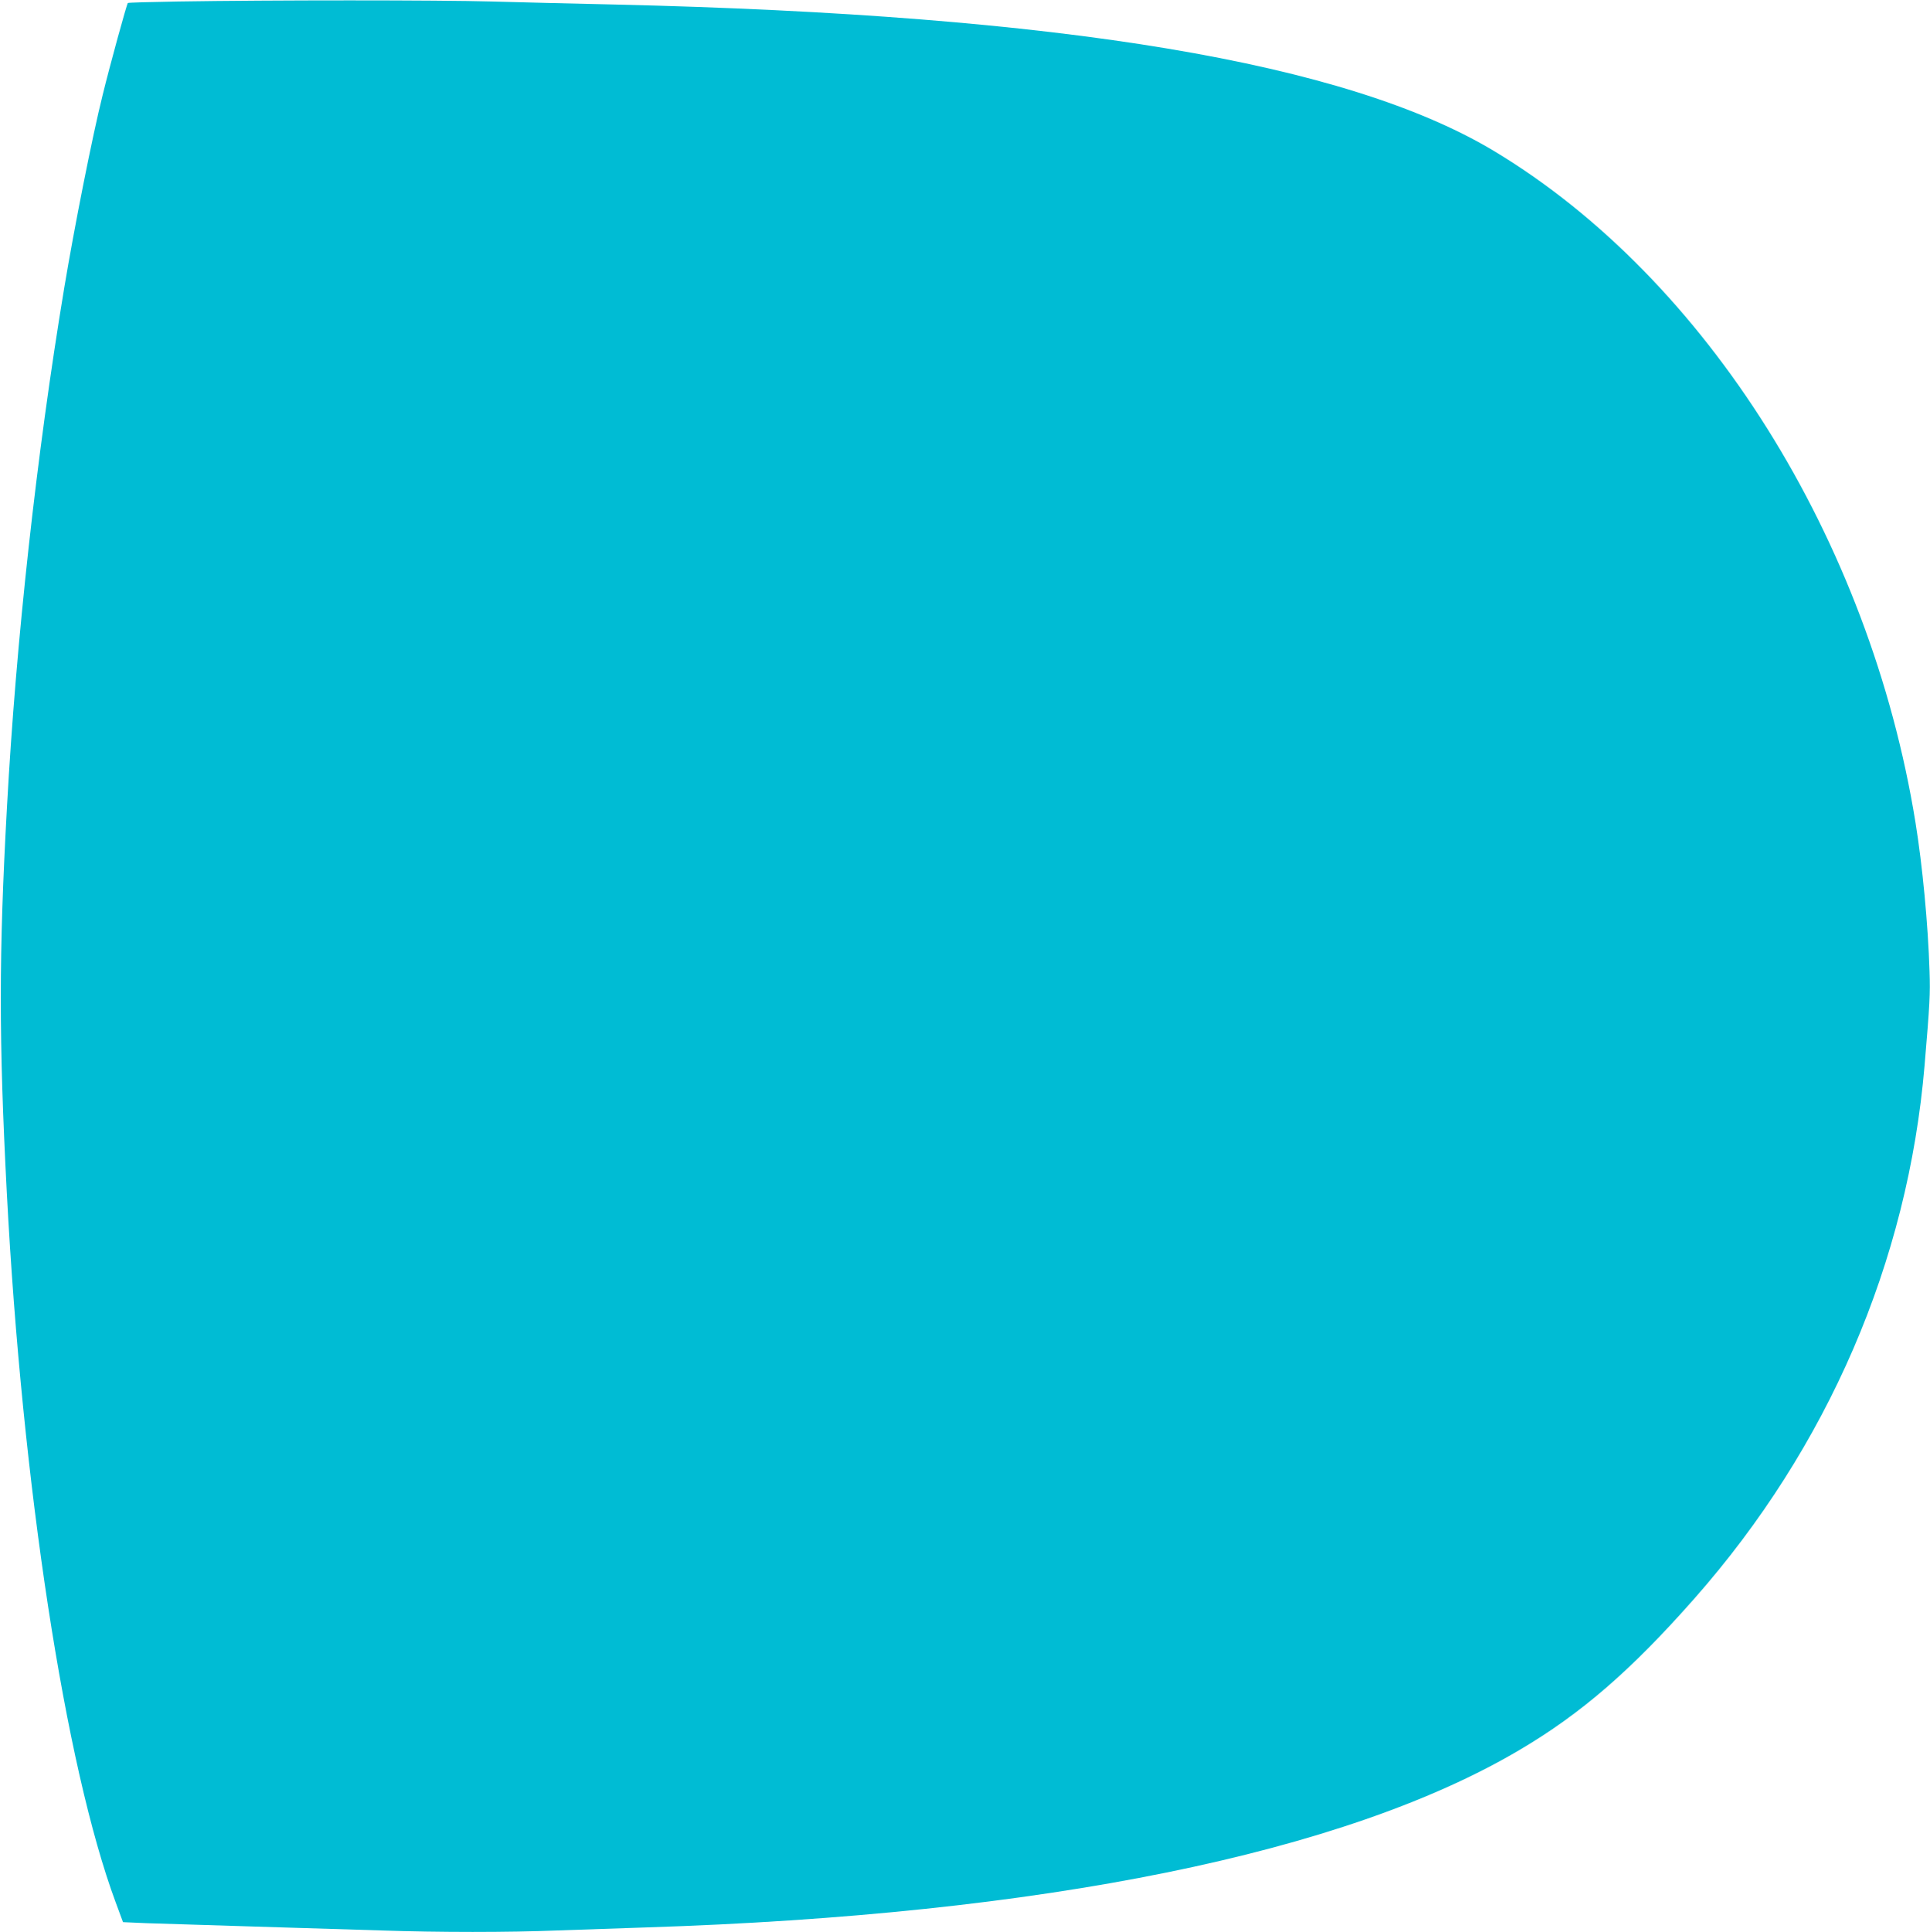
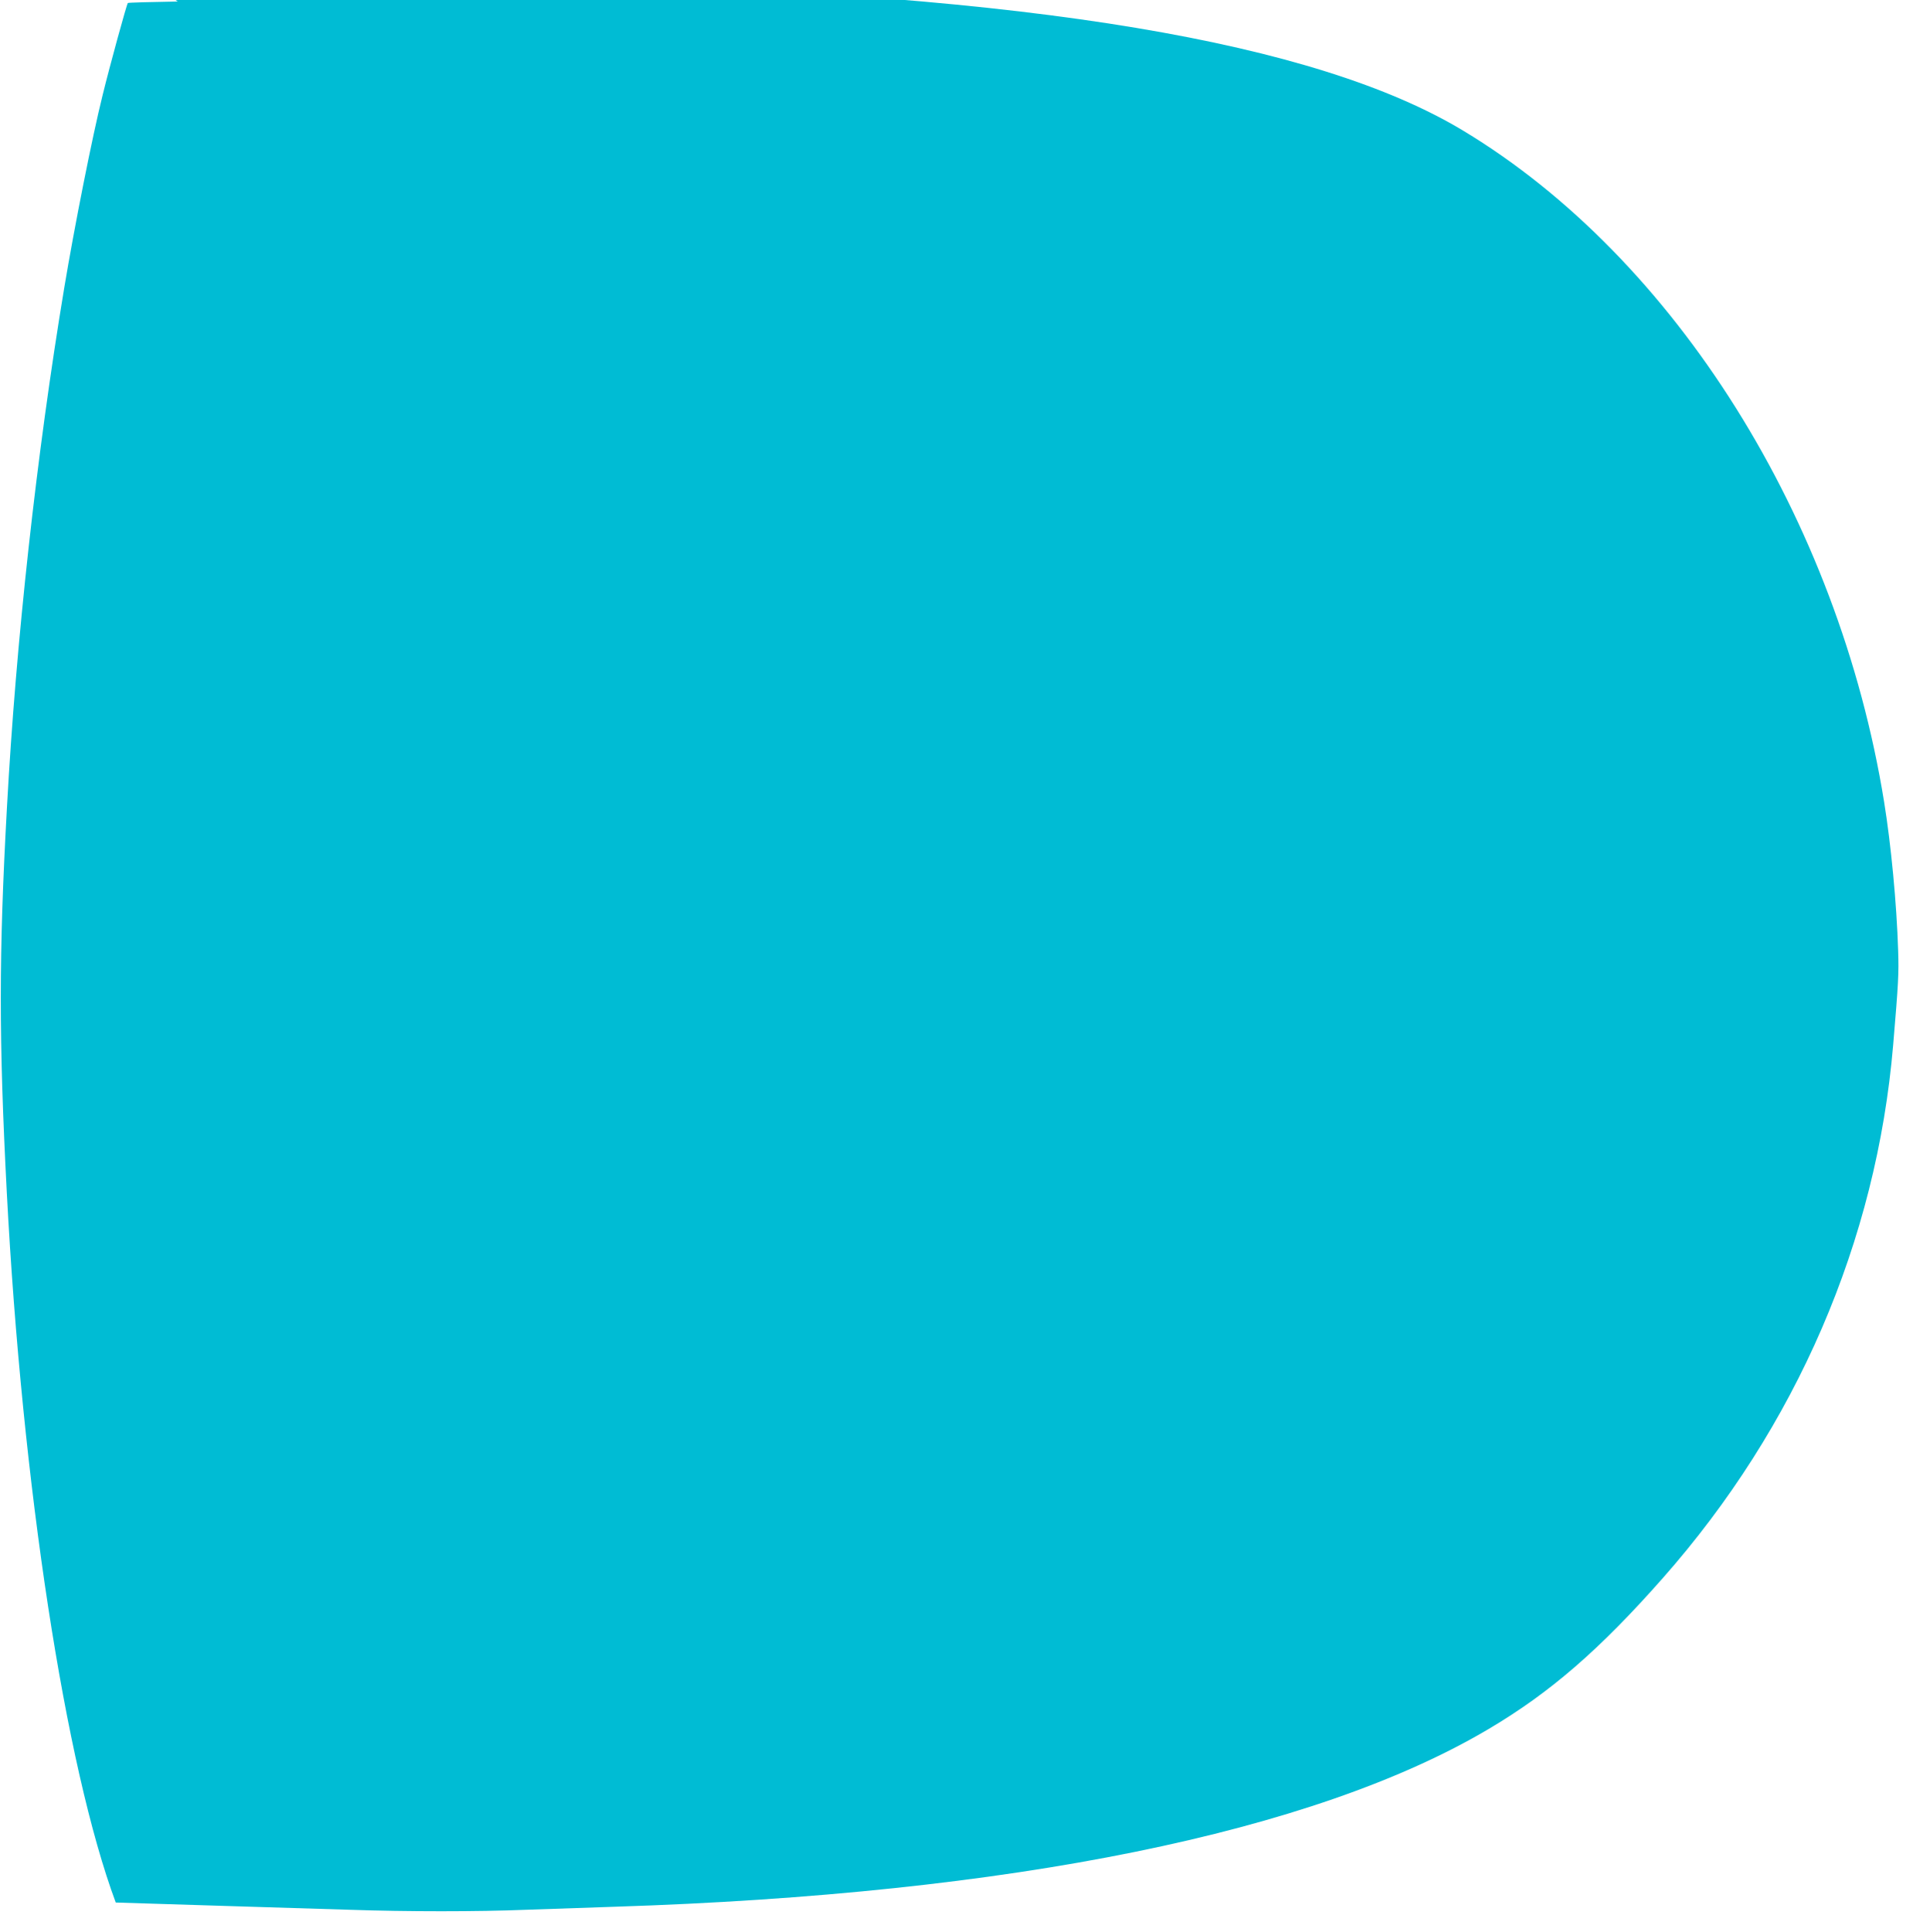
<svg xmlns="http://www.w3.org/2000/svg" version="1.0" width="1279pt" height="1280pt" viewBox="0 0 1279 1280" preserveAspectRatio="xMidYMid meet">
  <g transform="translate(0,1280) scale(0.1,-0.1)" fill="#00bcd4" stroke="none">
-     <path d="M1178 12790 c-179 -3 -328 -7 -331 -10 -8 -10 -118 -410 -167 -610 -69 -277 -187 -873 -254 -1275 -184 -1106 -320 -2344 -380 -3445 -54 -977 -54 -1531 -1 -2550 102 -1942 387 -3804 722 -4705 l48 -130 160 -7 c88 -3 405 -13 705 -22 300 -9 680 -21 845 -26 381 -13 849 -13 1170 0 138 5 401 14 585 20 2629 84 4635 492 5792 1177 408 241 737 526 1156 1001 885 1003 1416 2233 1526 3532 35 414 38 473 33 625 -10 314 -47 701 -93 985 -303 1875 -1385 3601 -2789 4447 -977 589 -2864 904 -5830 973 -253 5 -620 15 -815 20 -354 10 -1464 10 -2082 0z" />
+     <path d="M1178 12790 c-179 -3 -328 -7 -331 -10 -8 -10 -118 -410 -167 -610 -69 -277 -187 -873 -254 -1275 -184 -1106 -320 -2344 -380 -3445 -54 -977 -54 -1531 -1 -2550 102 -1942 387 -3804 722 -4705 c88 -3 405 -13 705 -22 300 -9 680 -21 845 -26 381 -13 849 -13 1170 0 138 5 401 14 585 20 2629 84 4635 492 5792 1177 408 241 737 526 1156 1001 885 1003 1416 2233 1526 3532 35 414 38 473 33 625 -10 314 -47 701 -93 985 -303 1875 -1385 3601 -2789 4447 -977 589 -2864 904 -5830 973 -253 5 -620 15 -815 20 -354 10 -1464 10 -2082 0z" />
  </g>
</svg>